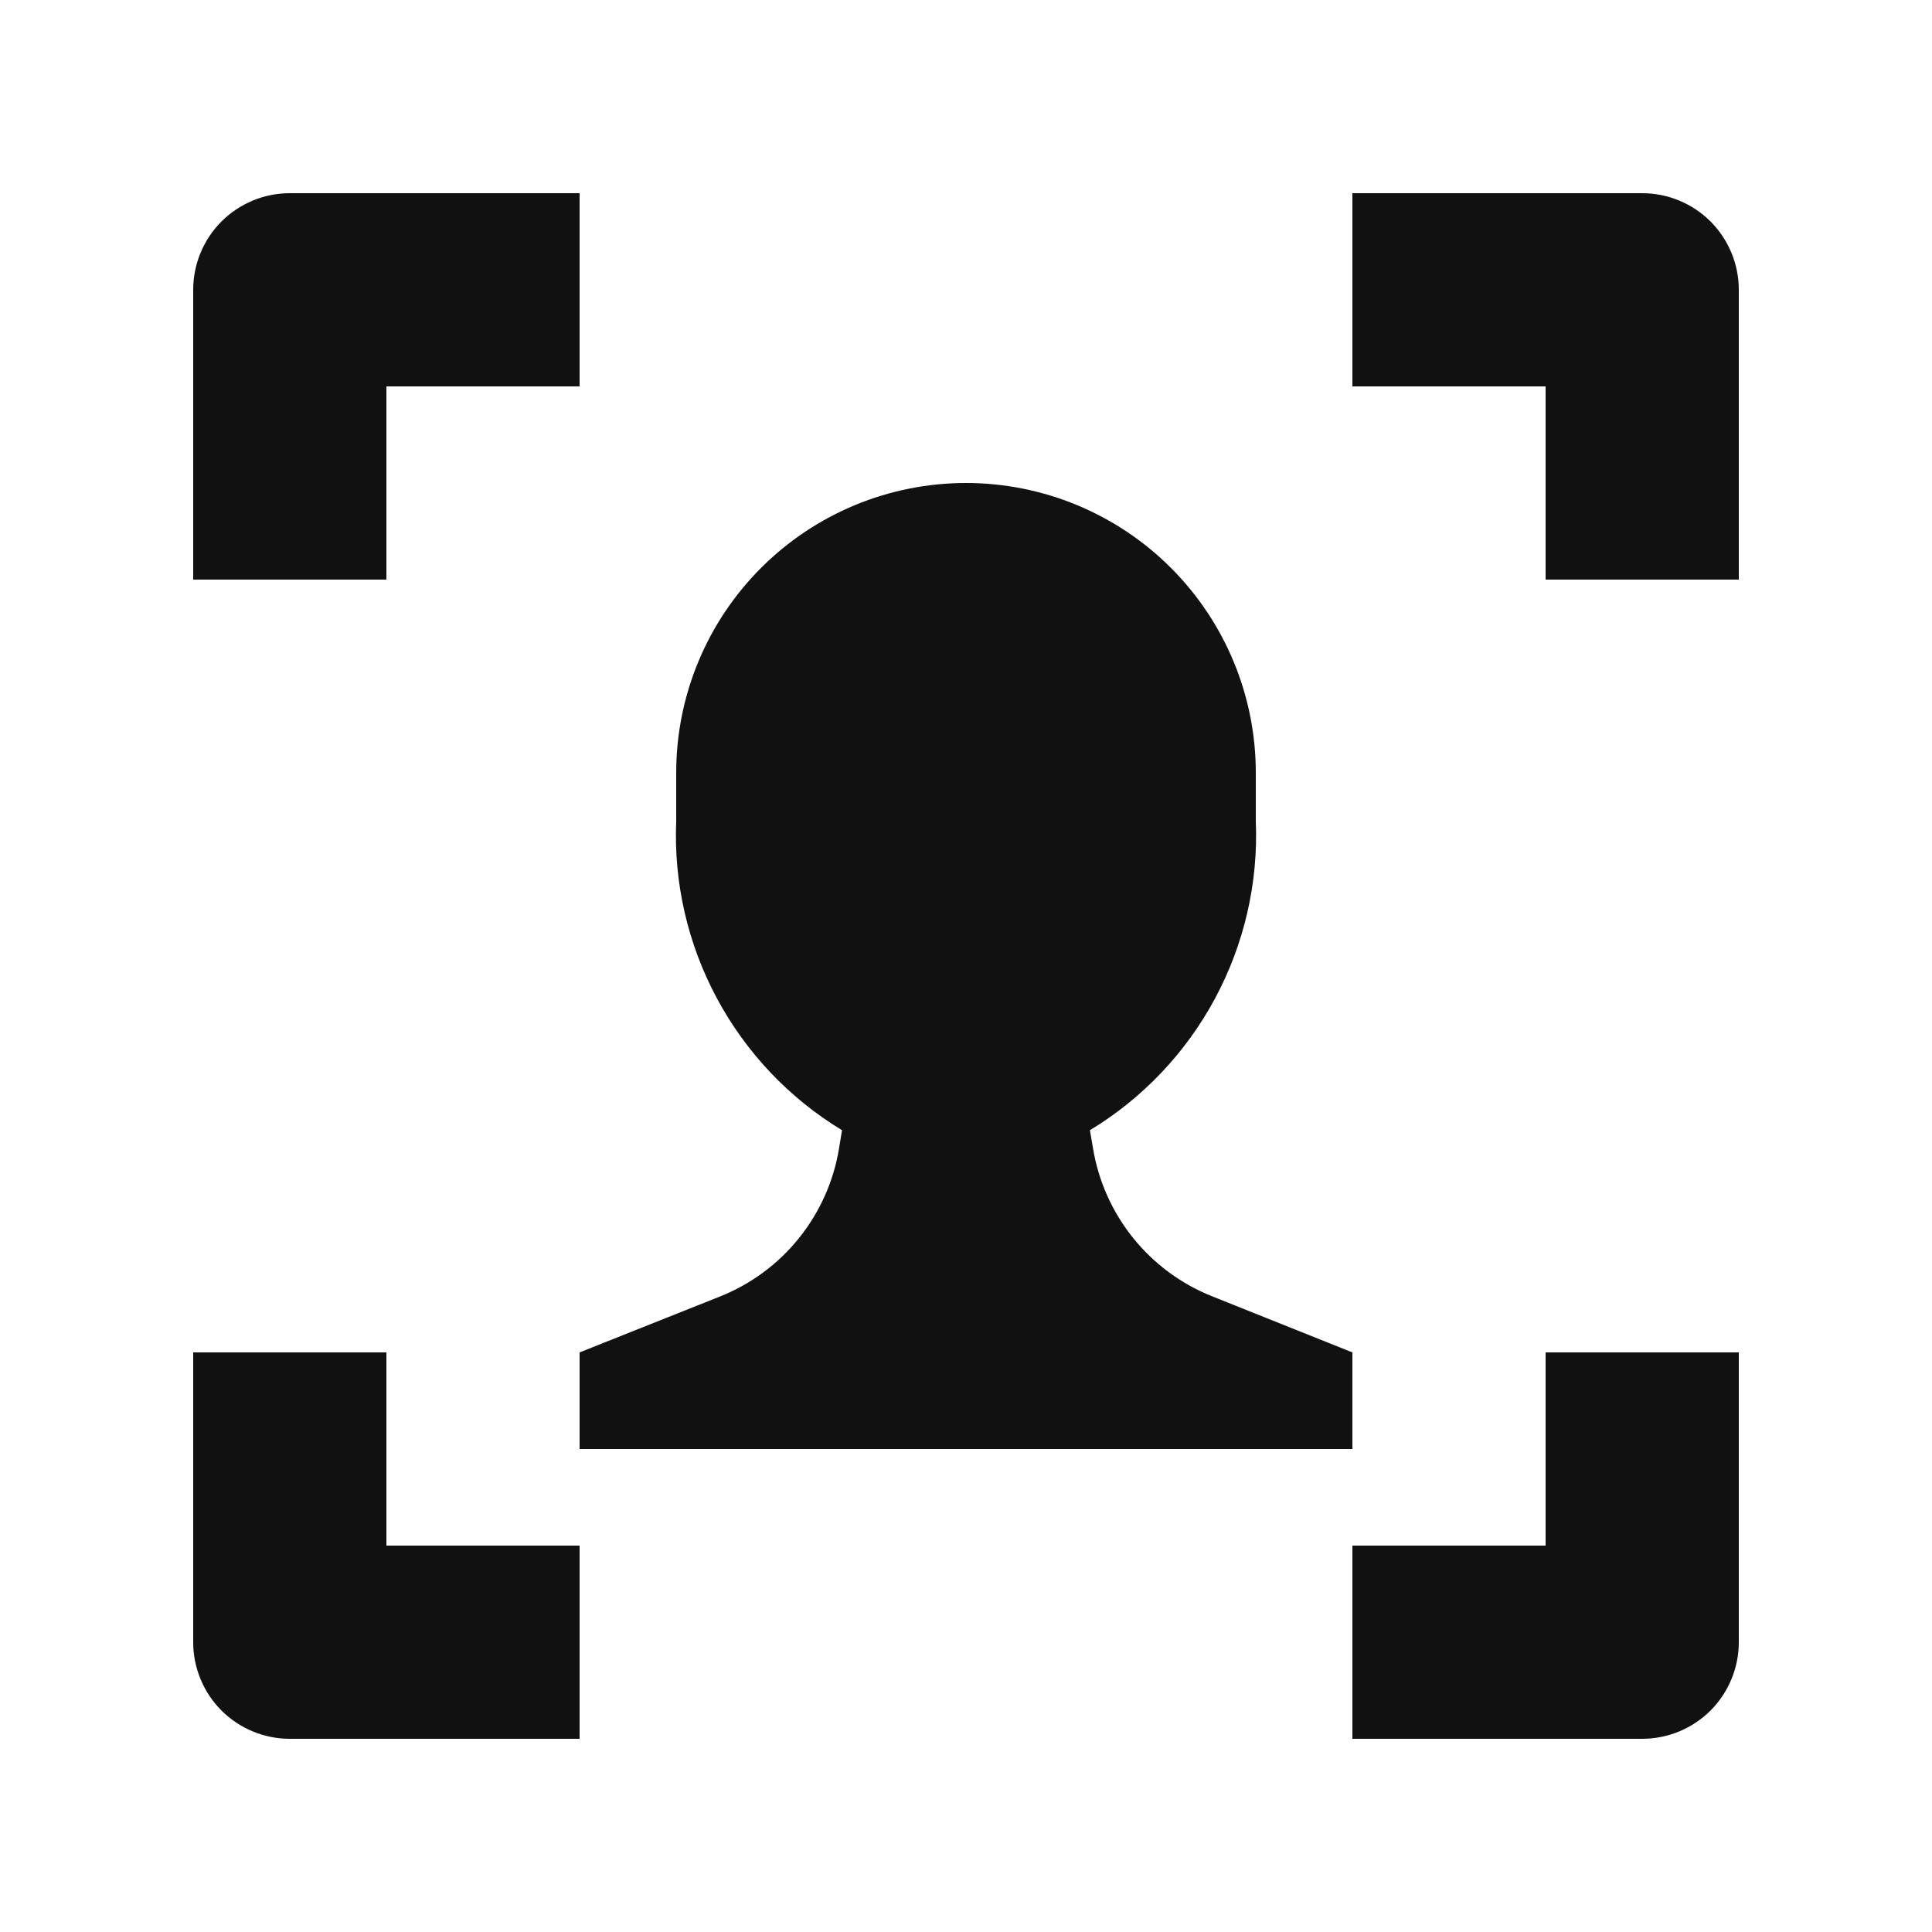
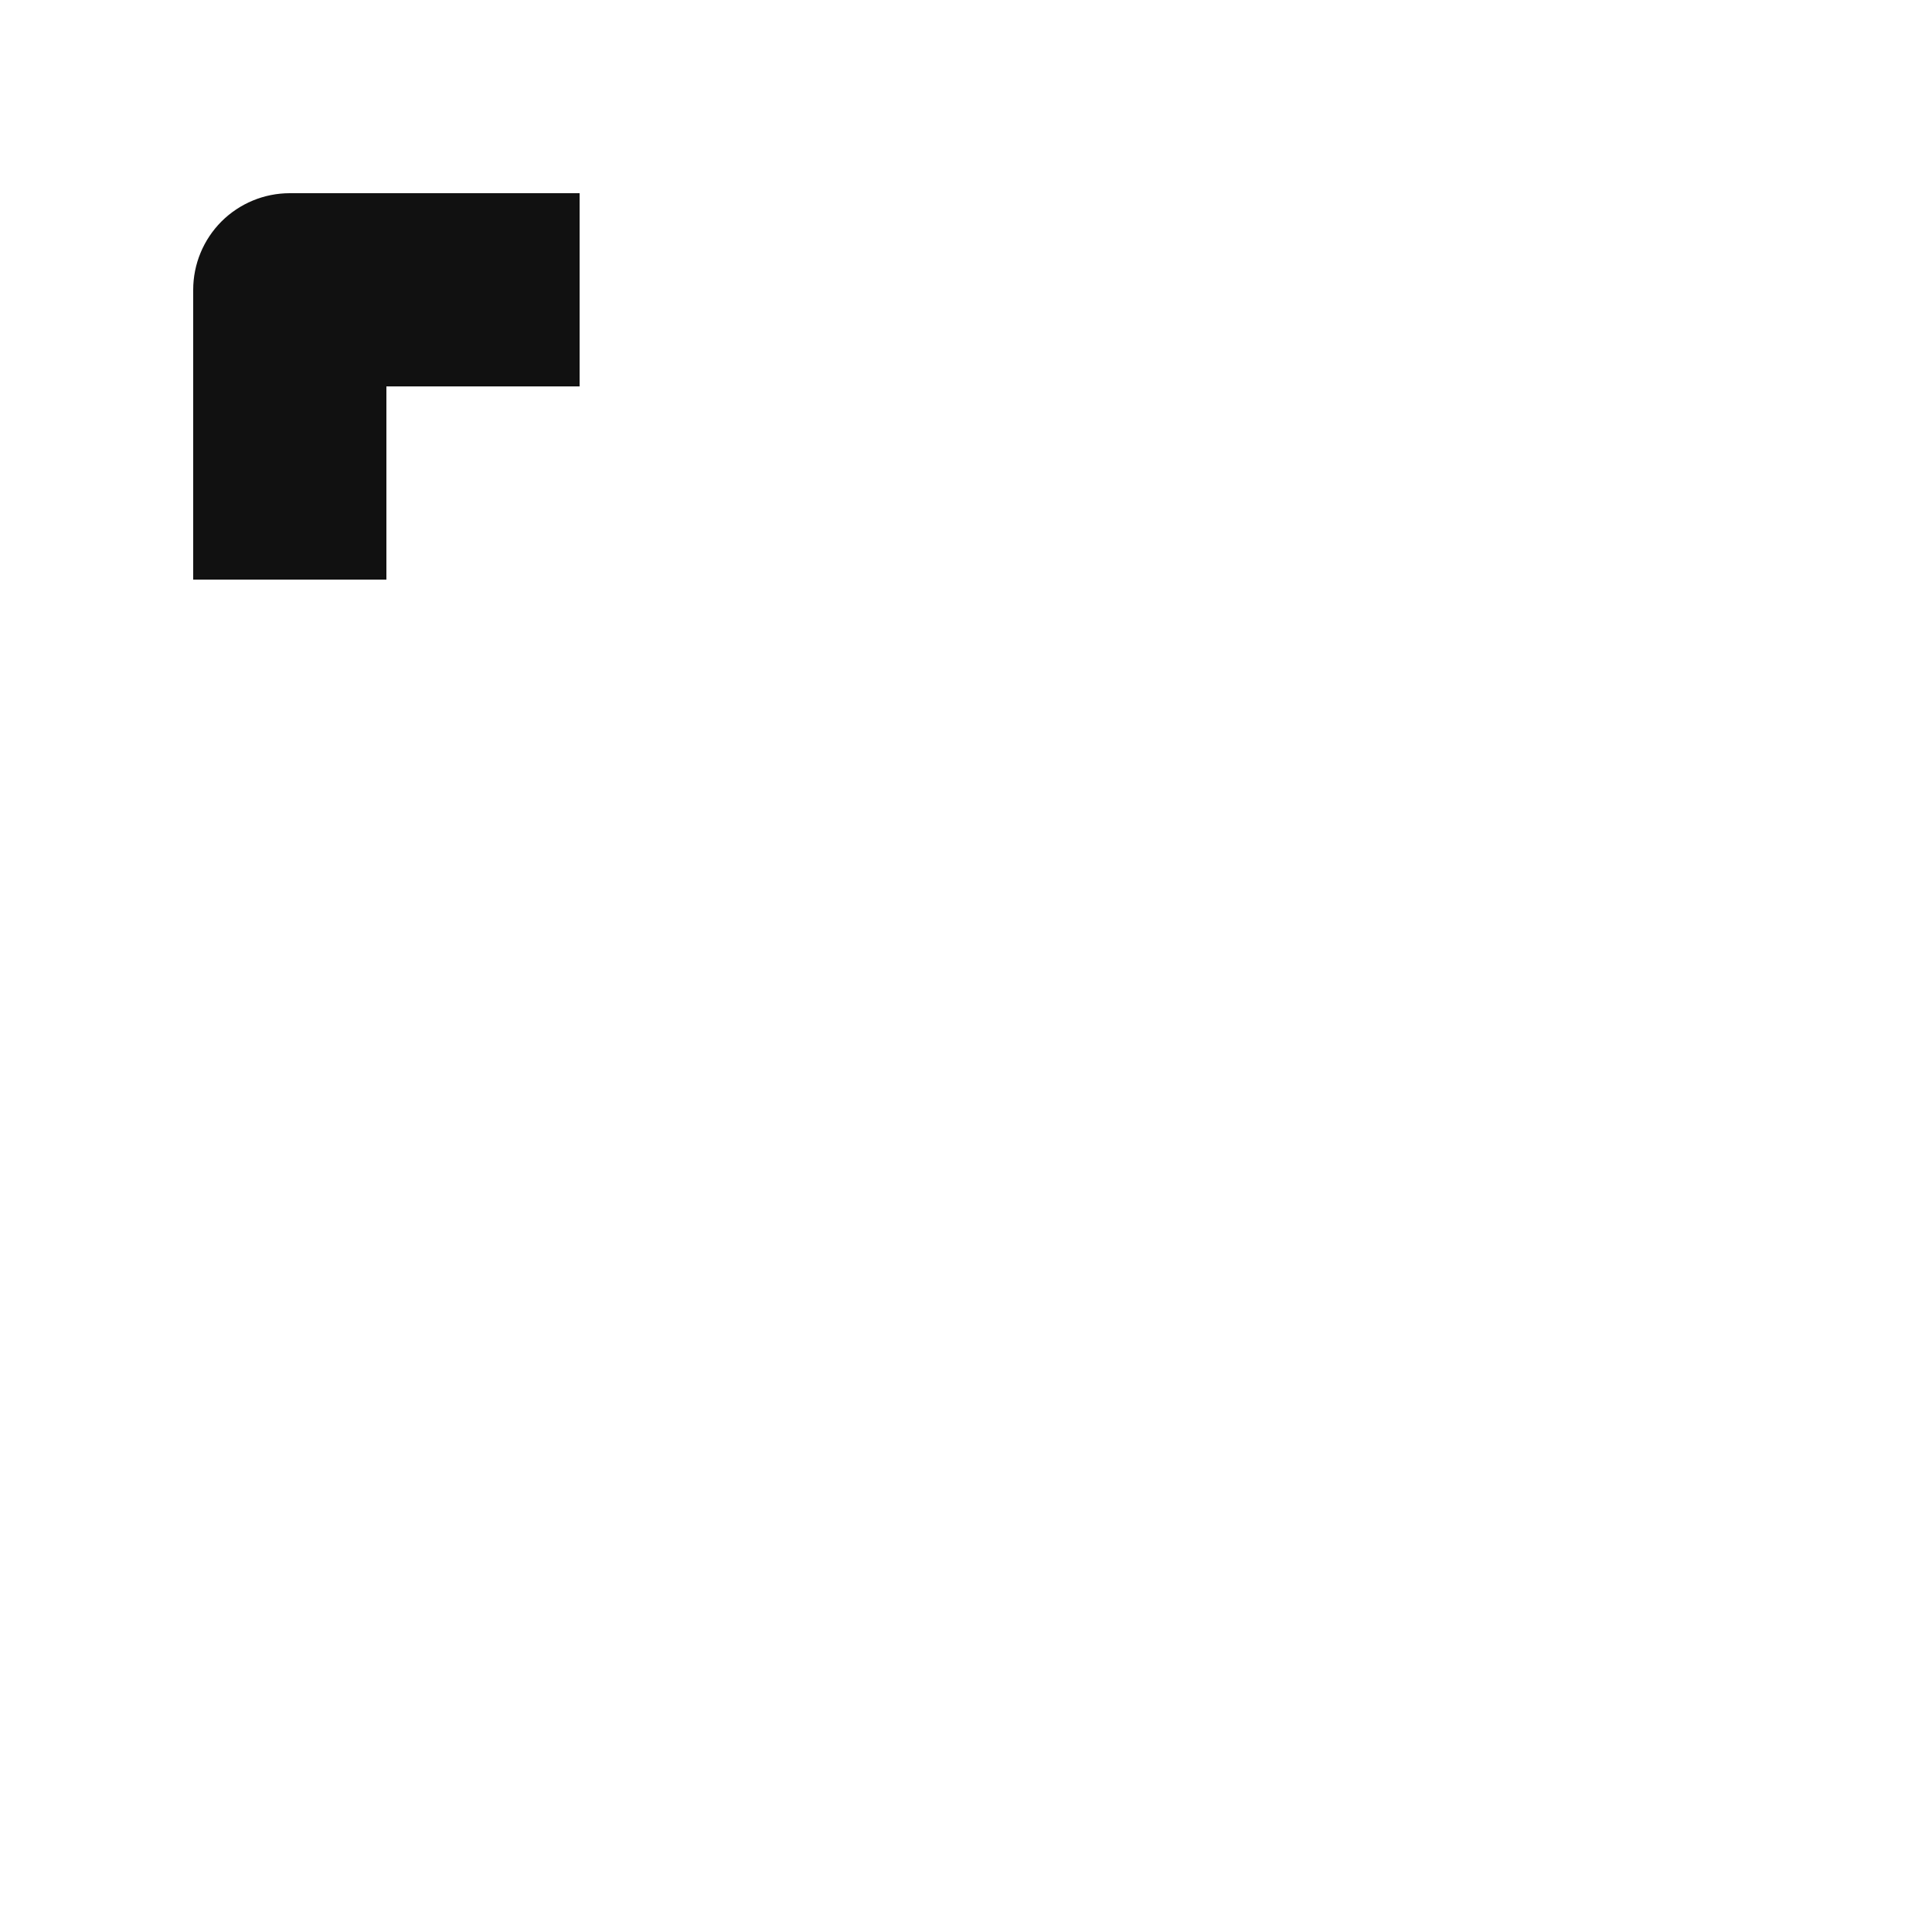
<svg xmlns="http://www.w3.org/2000/svg" width="30" height="30" viewBox="0 0 30 30" fill="none">
  <path d="M6 9H3V4.5C3 4.102 3.158 3.721 3.439 3.439C3.721 3.158 4.102 3 4.5 3H9V6H6V9Z" fill="#111111" />
-   <path d="M27 9H24V6H21V3H25.5C25.898 3 26.279 3.158 26.561 3.439C26.842 3.721 27 4.102 27 4.5V9Z" fill="#111111" />
-   <path d="M9 27H4.5C4.102 27 3.721 26.842 3.439 26.561C3.158 26.279 3 25.898 3 25.5V21H6V24H9V27Z" fill="#111111" />
-   <path d="M25.5 27H21V24H24V21H27V25.5C27 25.898 26.842 26.279 26.561 26.561C26.279 26.842 25.898 27 25.5 27Z" fill="#111111" />
-   <path d="M18.817 20.127C18.339 19.936 17.918 19.624 17.595 19.223C17.272 18.821 17.057 18.343 16.973 17.835L16.924 17.55C17.744 17.054 18.415 16.346 18.868 15.502C19.321 14.658 19.54 13.707 19.5 12.75V12C19.5 10.806 19.026 9.662 18.182 8.818C17.338 7.974 16.194 7.5 15 7.5C13.806 7.5 12.662 7.974 11.818 8.818C10.974 9.662 10.5 10.806 10.5 12V12.75C10.46 13.707 10.679 14.658 11.132 15.502C11.585 16.346 12.256 17.054 13.075 17.55L13.027 17.84C12.943 18.348 12.728 18.826 12.405 19.227C12.082 19.629 11.661 19.94 11.182 20.131L9 21V22.5H21V21L18.817 20.127Z" fill="#111111" />
</svg>